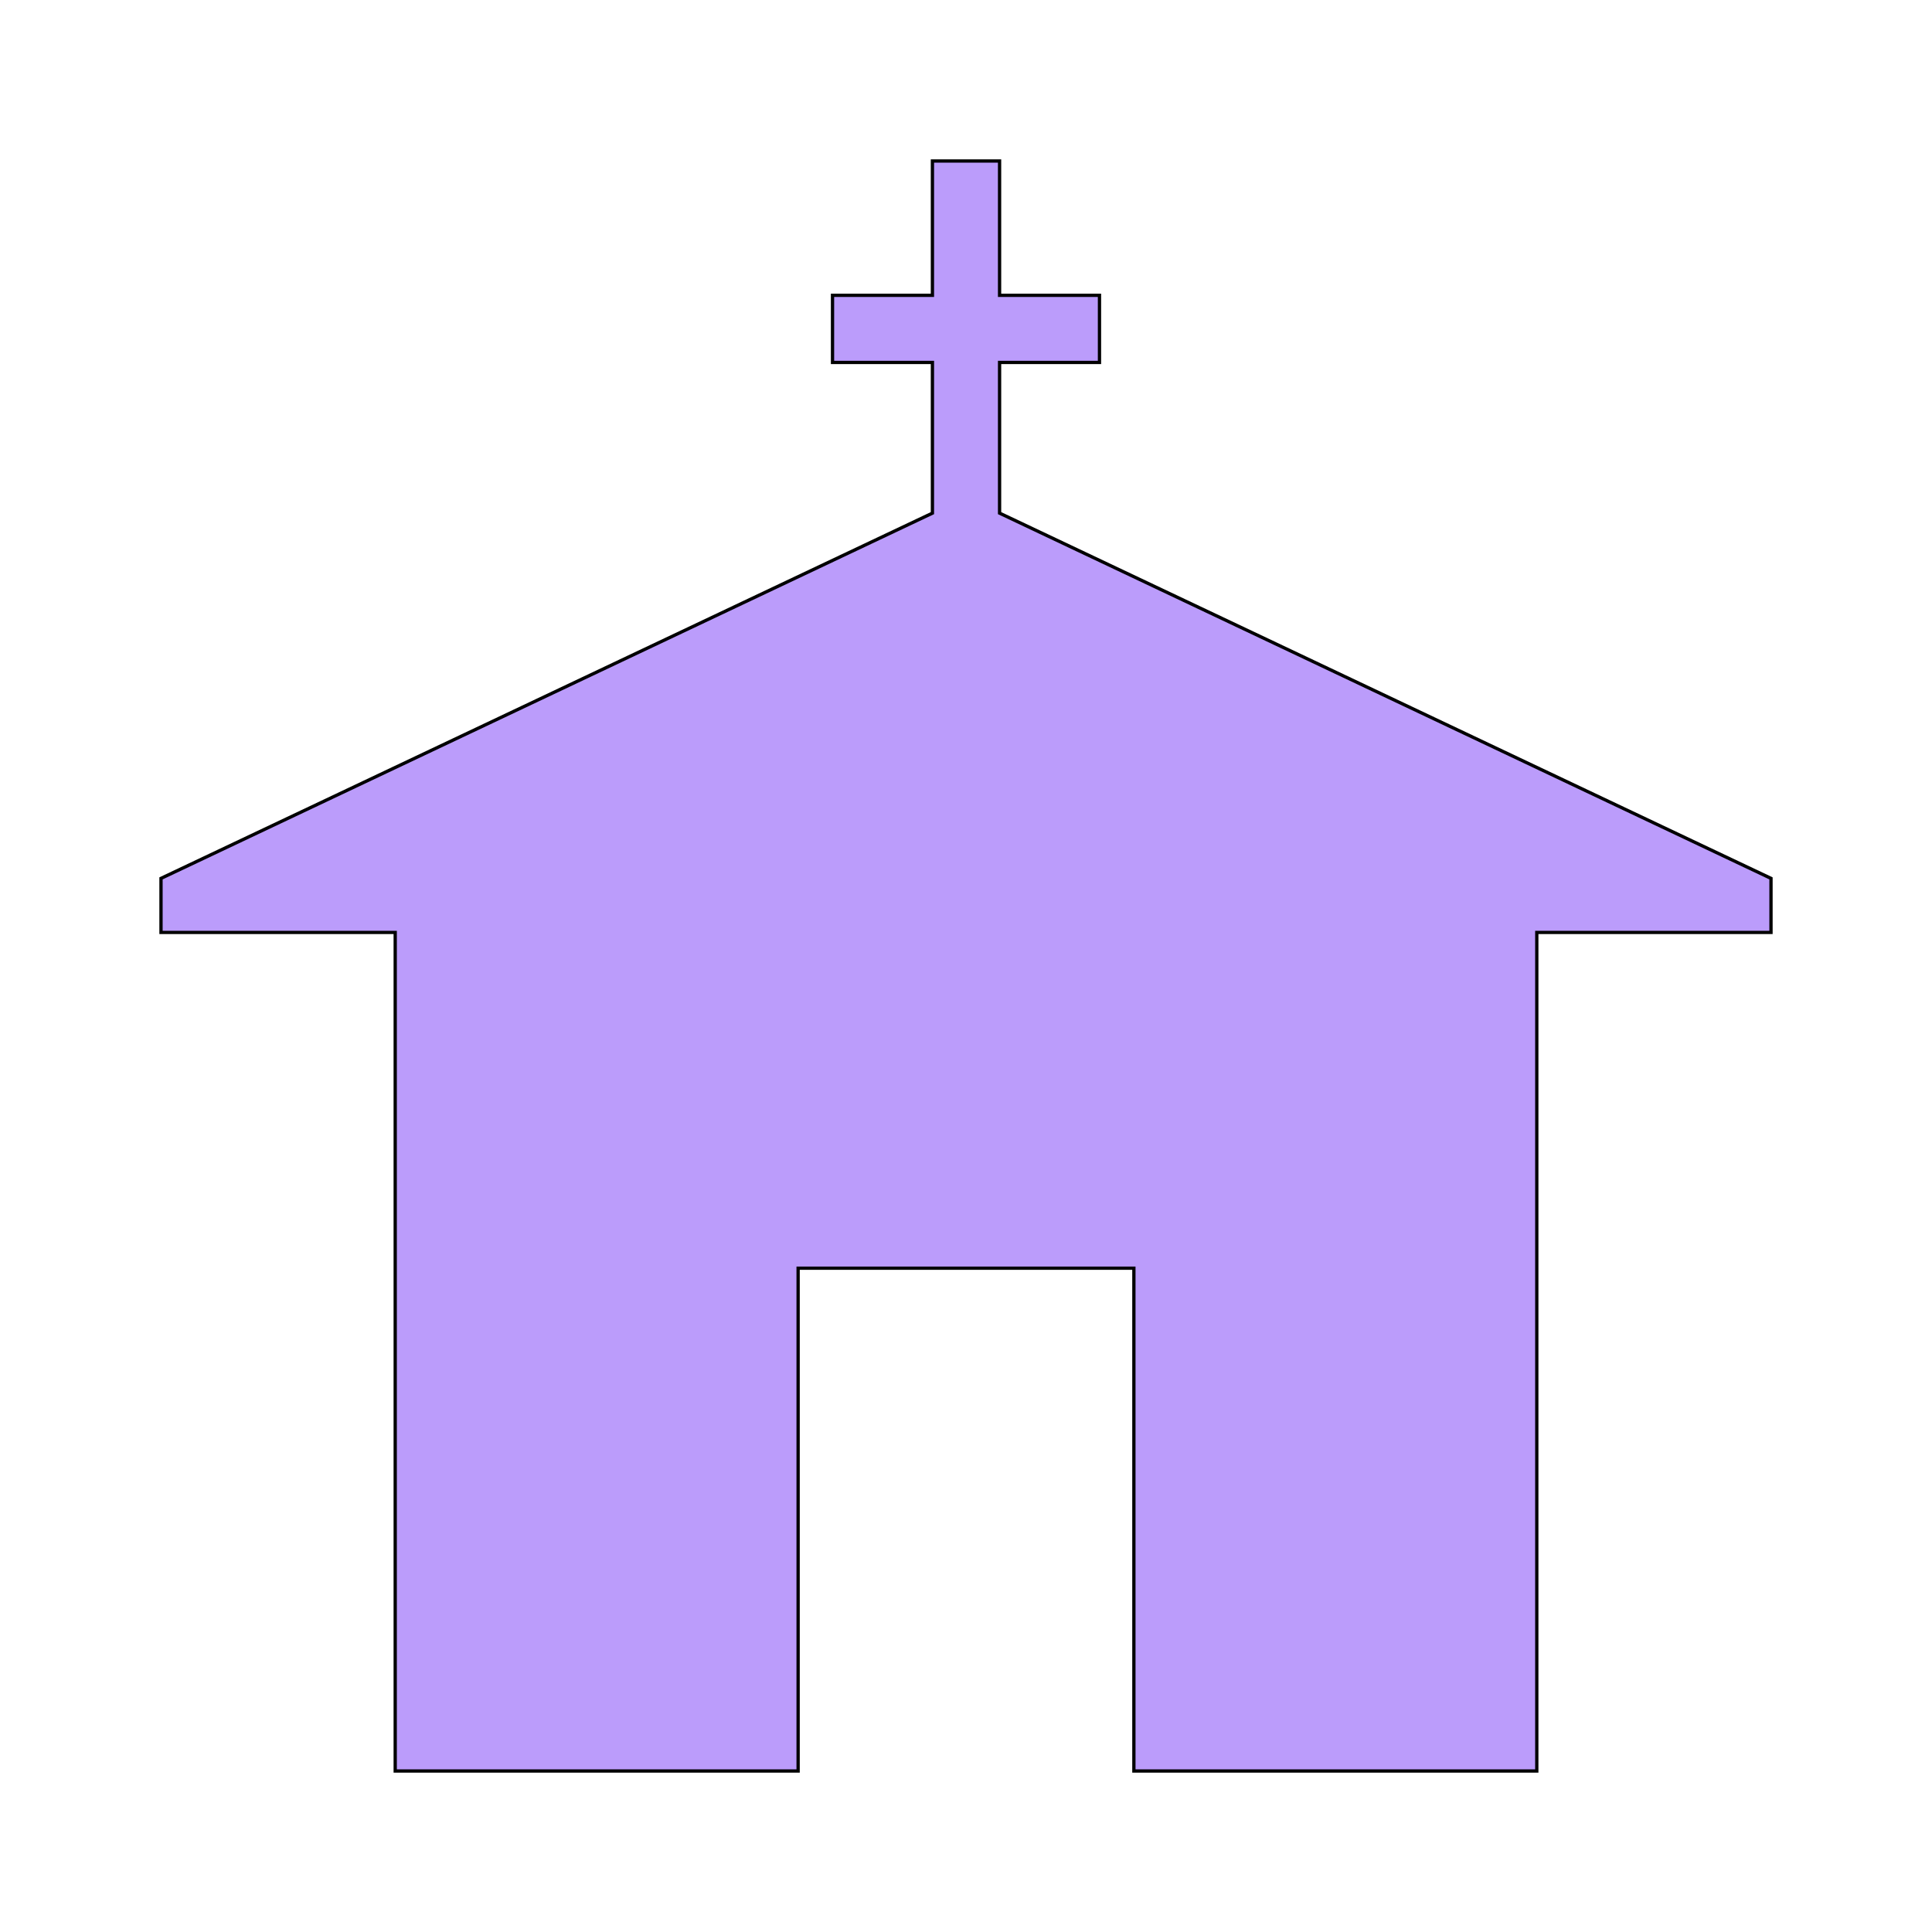
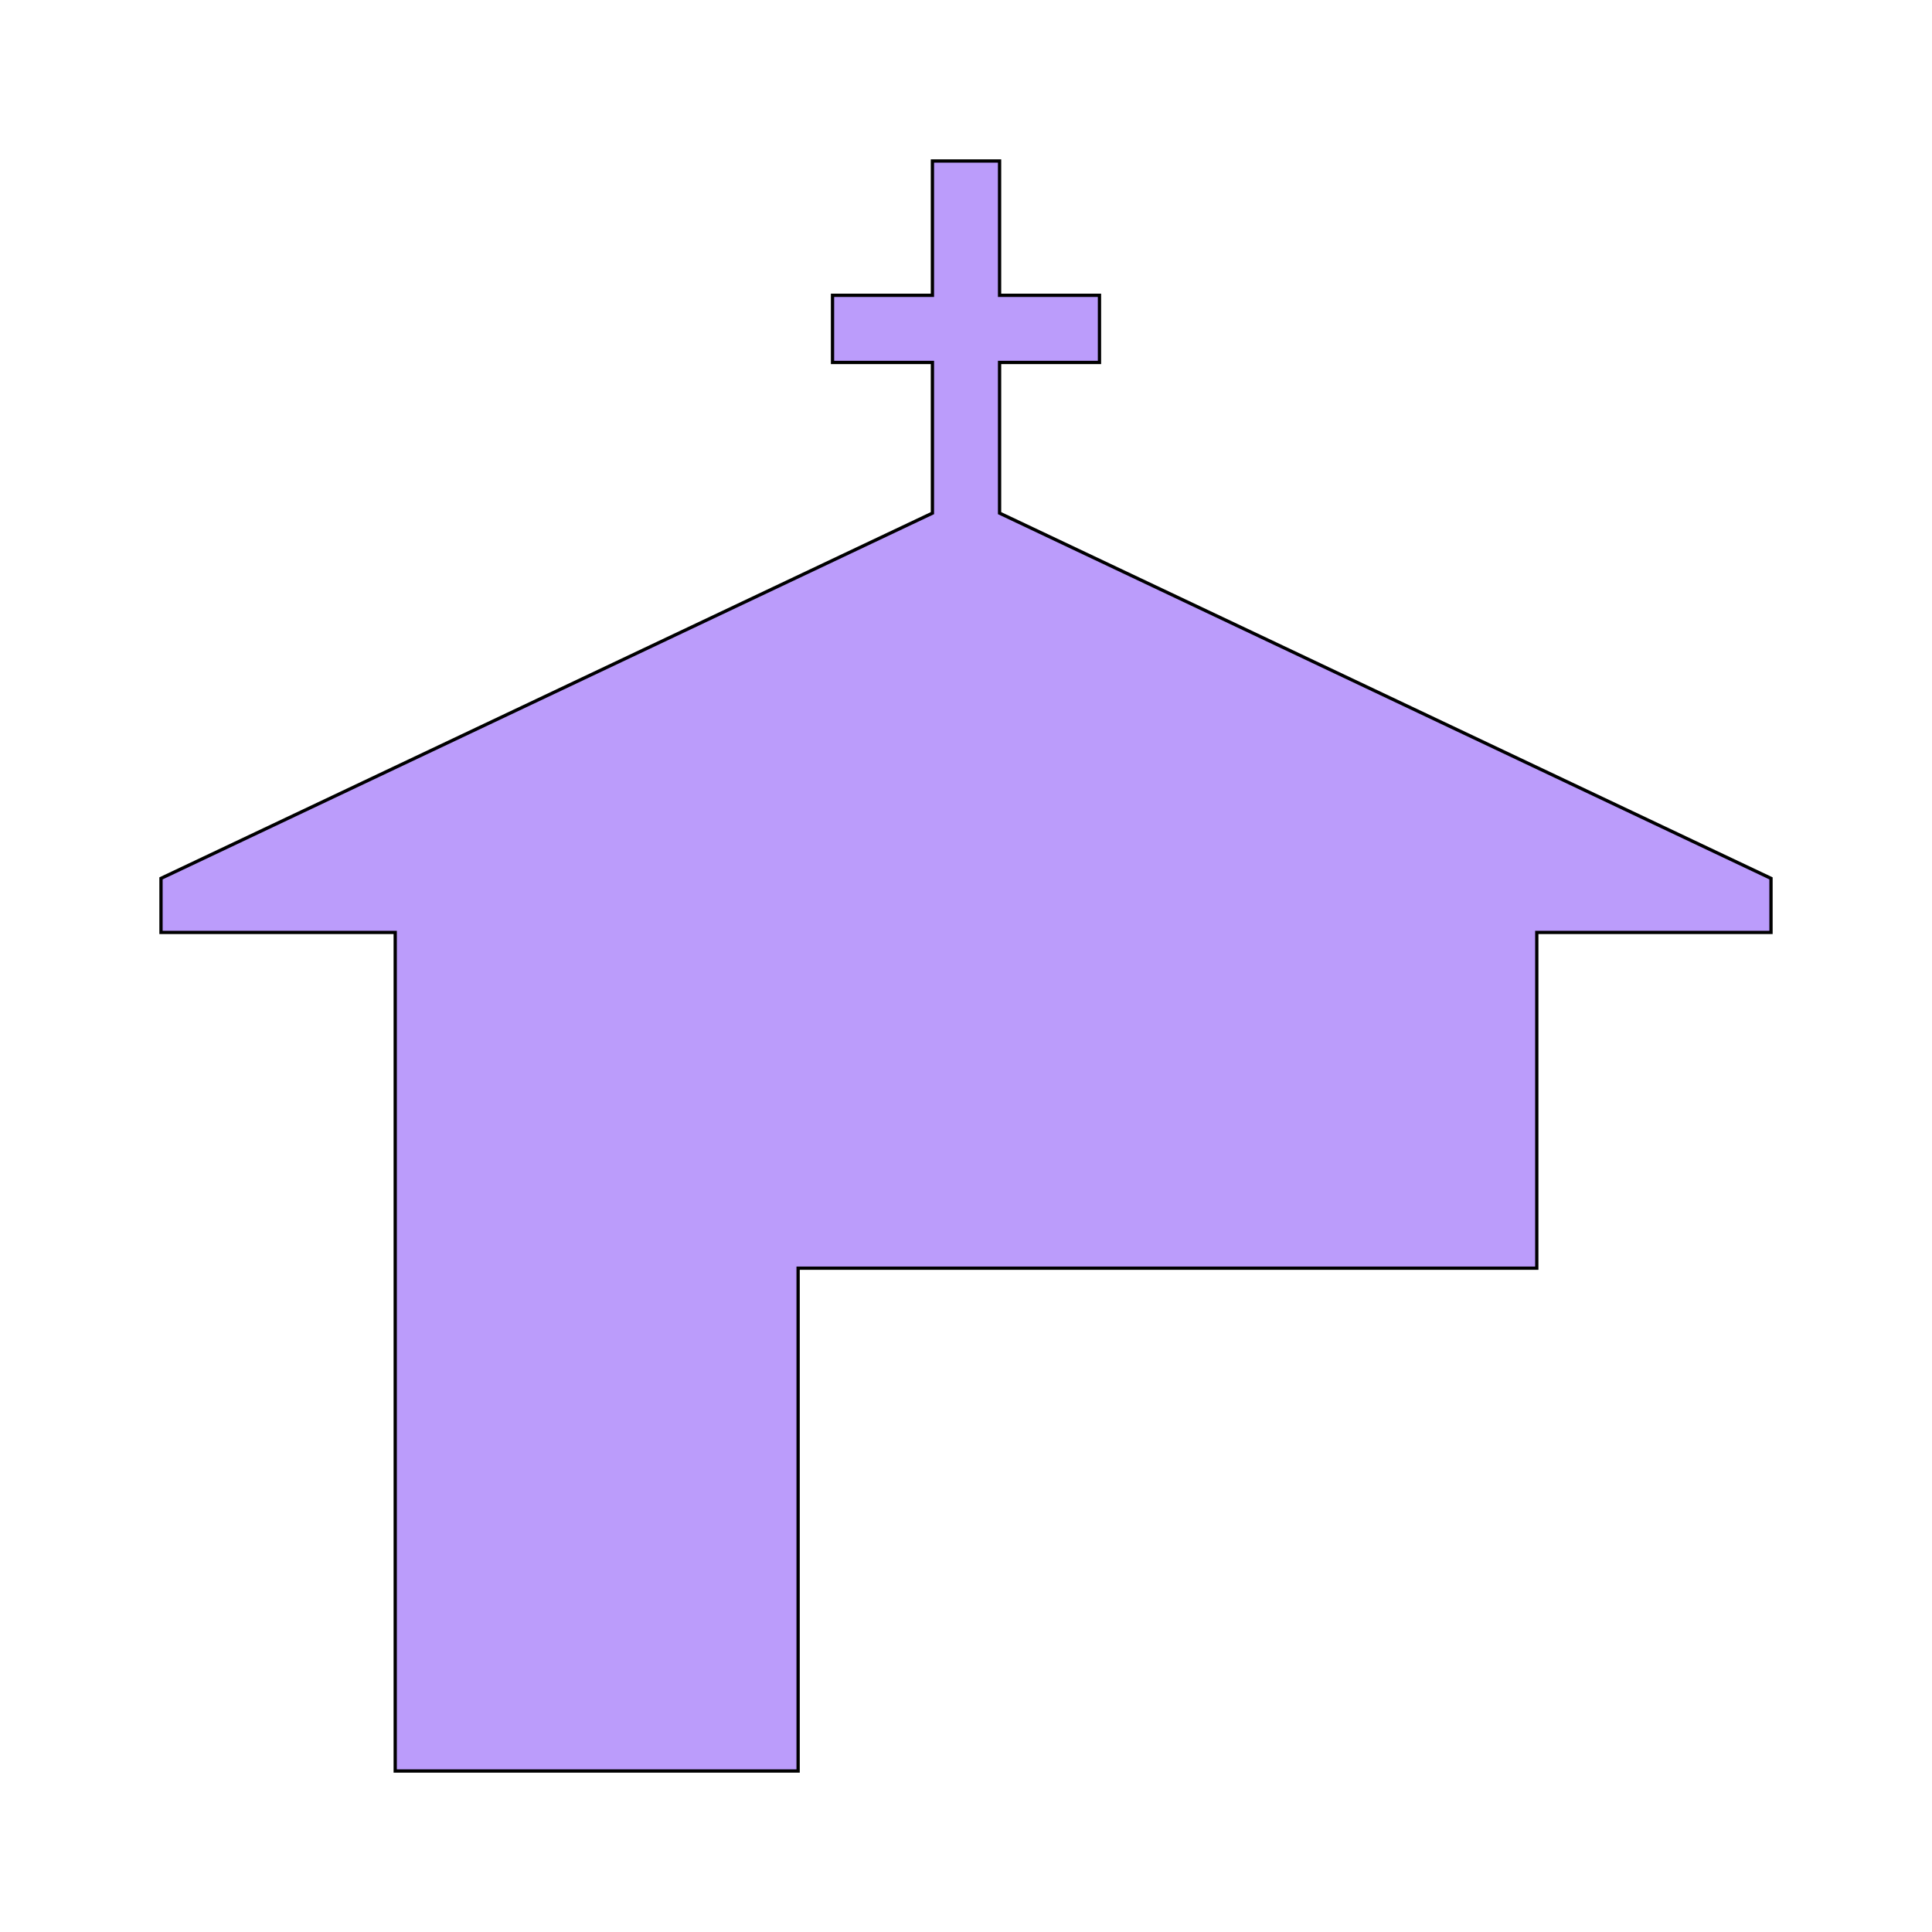
<svg xmlns="http://www.w3.org/2000/svg" id="bg_map_church" width="200" height="200" version="1.1" class="bgs" preserveAspectRatio="xMidYMin slice">
-   <rect id="solid_rect_map_church" width="200" height="200" opacity="0.00" fill="#400000" class="reds" />
  <defs id="SvgjsDefs1095">
    <pattern id="SvgjsPattern1330" x="0" y="0" width="44" height="44" patternUnits="userSpaceOnUse" patternTransform="matrix(1,0,0,1,0,0)">
-       <ellipse id="circ" rx="10" ry="10" cx="11" cy="11" stroke-opacity="1" stroke-width="0.2" opacity="1" stroke="#ffffff" fill="#400000" class="reds" />
-     </pattern>
+       </pattern>
  </defs>
-   <rect id="rect_map_church" width="100%" height="100%" fill="orange" class="oranges" opacity="0.00" />
  <svg id="th_map_church" preserveAspectRatio="xMidYMin meet" data-uid="map_church" data-keyword="church" data-coll="map" viewBox="-38.65 -6.65 589.8 589.8" class="svg_thumb" data-colors="[&quot;#bb9cfb&quot;]" style="overflow: visible;">
-     <path id="th_map_church_0" d="M502 261.5L266.5 150V104H297V83.5H266.5V42.5H246V83.5H215.5V104H246V150L10.5 261.5V278H82V534H205V380.5H307.5V534H430.5V278H502Z " fill-rule="evenodd" fill="#bb9cfb" stroke-width="1" stroke="#000000" class="blues" />
+     <path id="th_map_church_0" d="M502 261.5L266.5 150V104H297V83.5H266.5V42.5H246V83.5H215.5V104H246V150L10.5 261.5V278H82V534H205V380.5H307.5H430.5V278H502Z " fill-rule="evenodd" fill="#bb9cfb" stroke-width="1" stroke="#000000" class="blues" />
  </svg>
</svg>